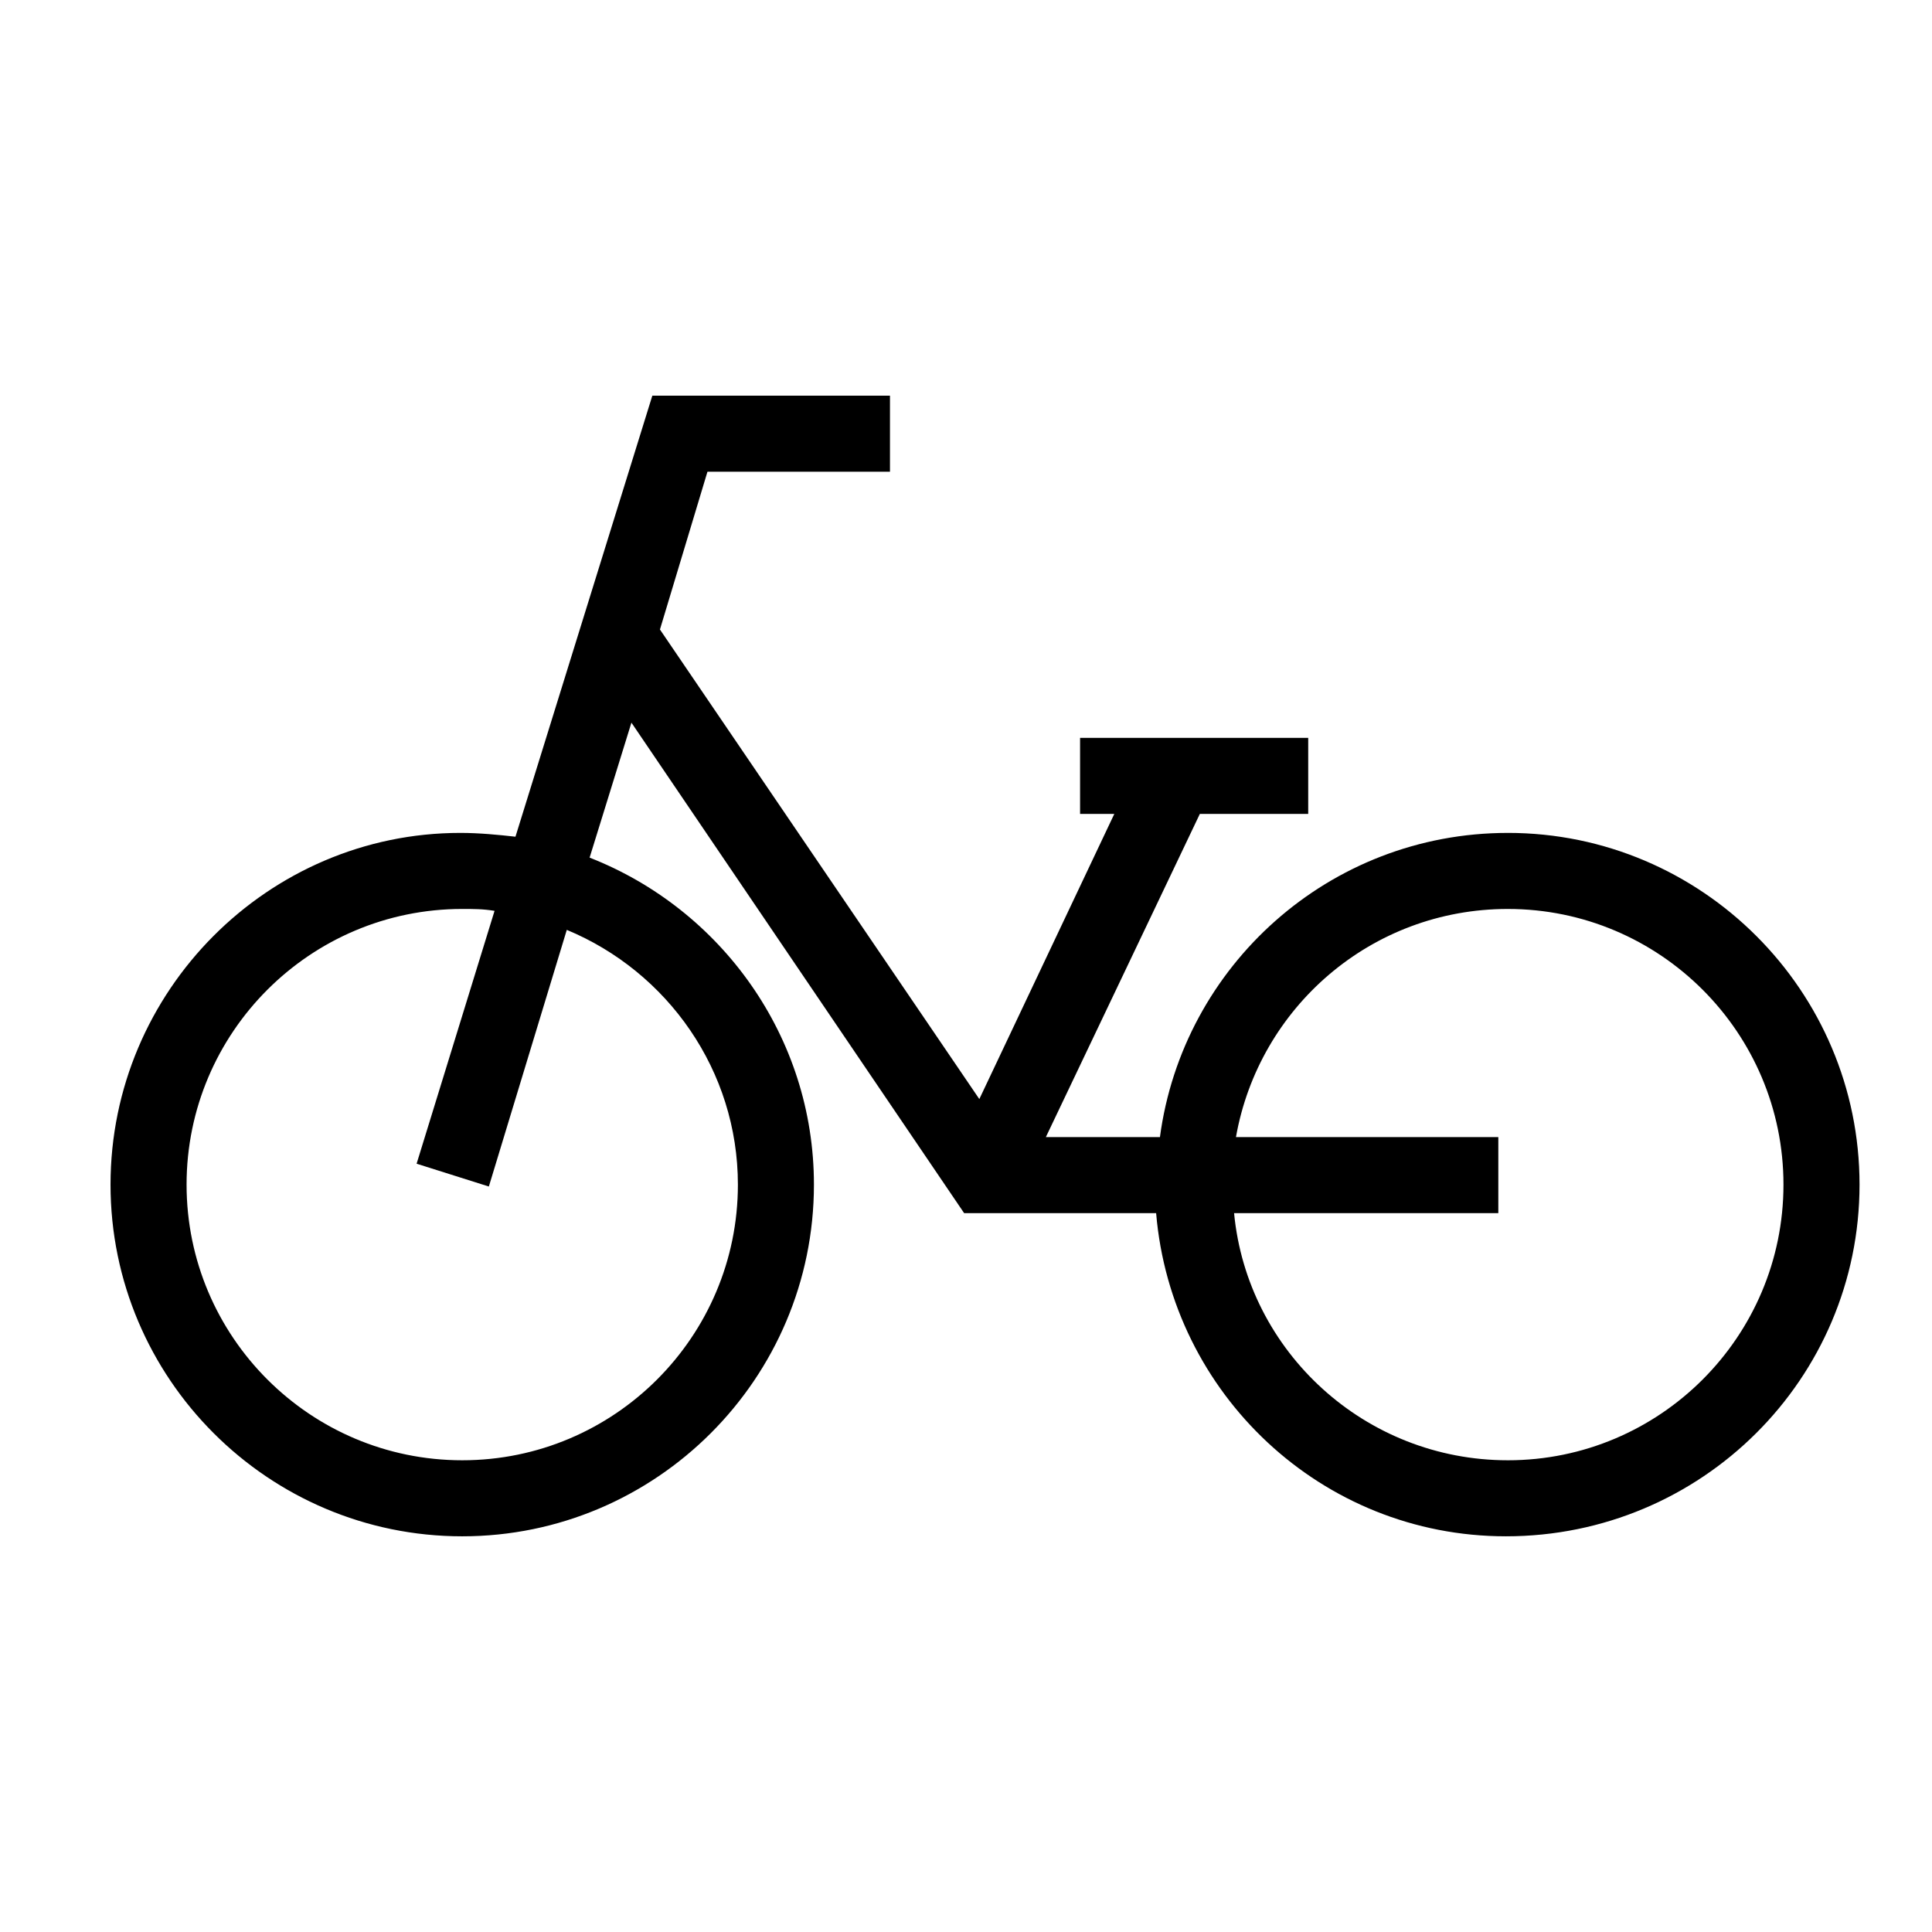
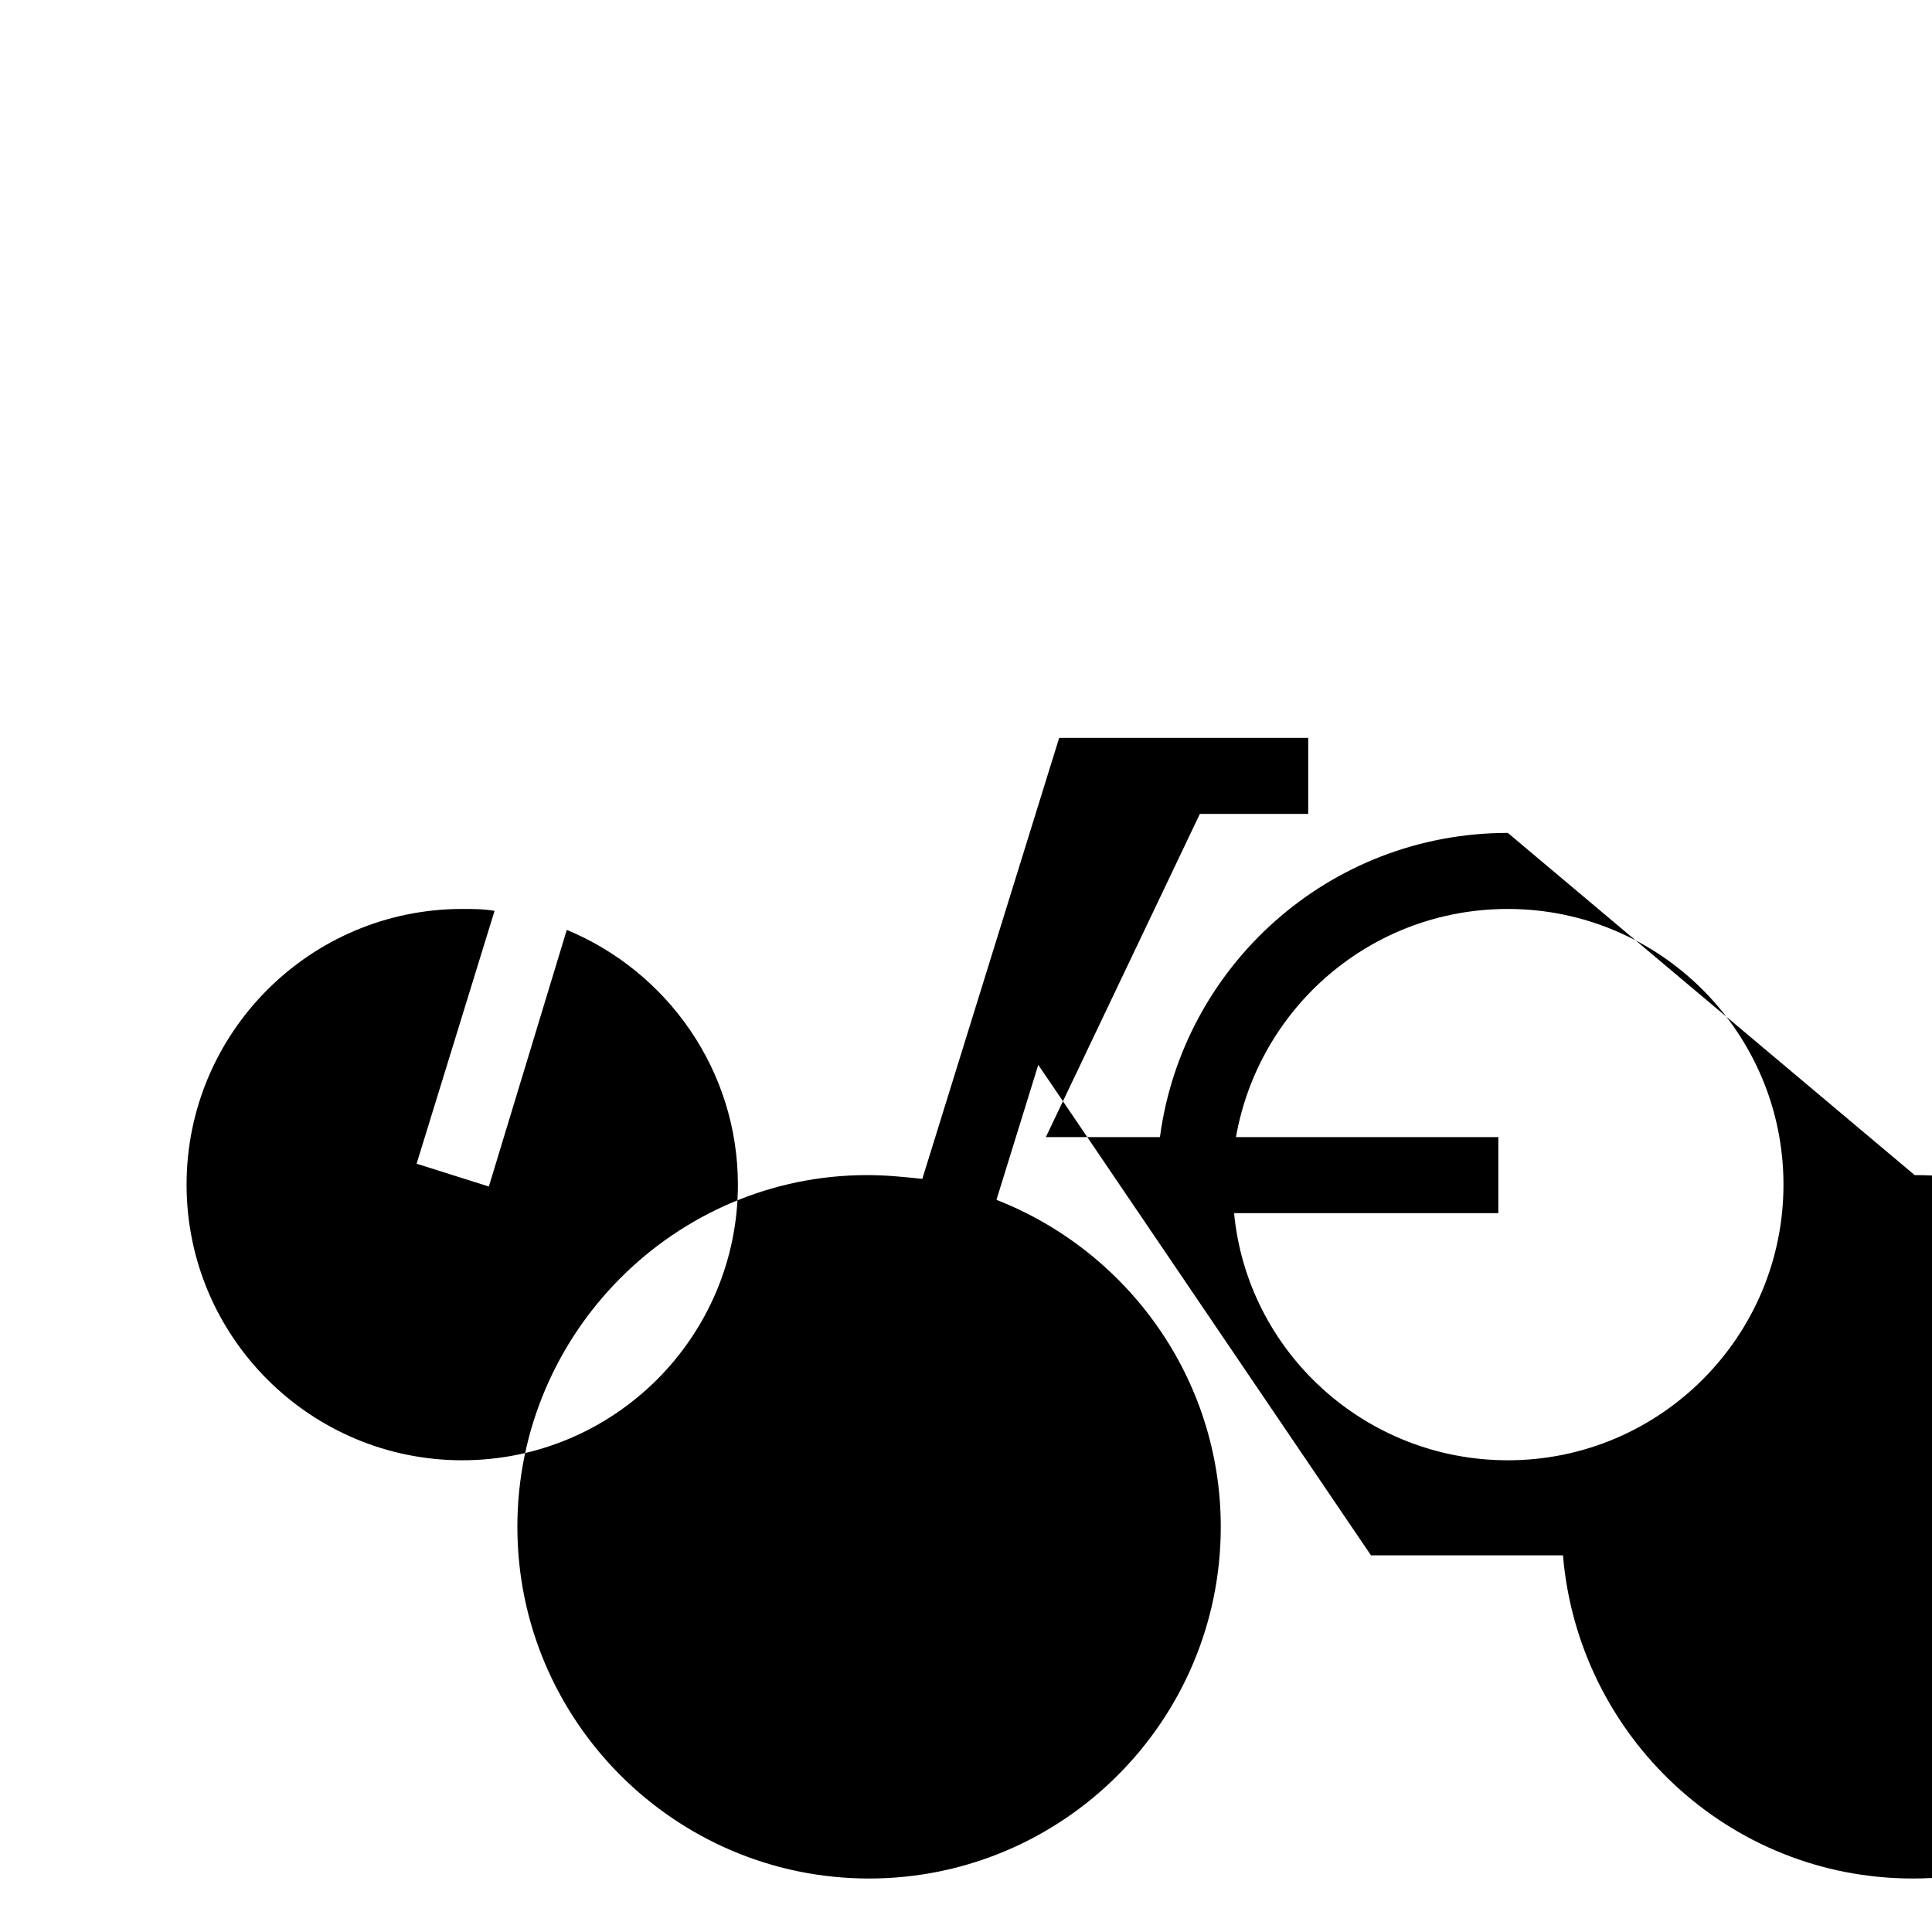
<svg xmlns="http://www.w3.org/2000/svg" fill="#000000" width="800px" height="800px" version="1.1" viewBox="144 144 512 512">
-   <path d="m543.59 364.73c-47.359 0-86.152 35.266-92.195 80.609h-30.23l40.809-85.648 28.715 0.004v-20.152h-60.457v20.152h9.07l-35.77 75.57-84.641-124.44 12.594-41.816h48.367v-20.152h-62.977l-36.273 116.88c-4.535-0.504-9.574-1.008-14.609-1.008-50.887 0-92.703 41.816-92.703 93.207 0 51.387 41.816 93.203 93.203 93.203 51.391 0 93.207-41.816 93.207-93.203 0-39.297-24.688-73.051-59.449-86.656l11.082-35.77 88.168 129.98h50.883c4.031 47.863 43.832 85.648 92.699 85.648 51.895 0 93.711-41.816 93.711-93.203 0-51.391-41.816-93.207-93.203-93.207zm-204.04 93.207c0 40.305-32.746 73.051-73.051 73.051-40.309 0-73.055-32.746-73.055-73.051s32.746-73.055 73.051-73.055c3.023 0 5.543 0 8.566 0.504l-20.656 67.008 19.145 6.047 20.656-68.016c26.703 11.086 45.344 37.281 45.344 67.512zm204.04 73.051c-37.785 0-69.023-28.719-72.547-65.496h70.027v-20.152h-69.527c6.047-34.258 35.77-60.457 72.043-60.457 40.305 0 73.051 32.746 73.051 73.051 0.004 40.309-32.742 73.055-73.047 73.055z" />
+   <path d="m543.59 364.73c-47.359 0-86.152 35.266-92.195 80.609h-30.23l40.809-85.648 28.715 0.004v-20.152h-60.457v20.152h9.07h48.367v-20.152h-62.977l-36.273 116.88c-4.535-0.504-9.574-1.008-14.609-1.008-50.887 0-92.703 41.816-92.703 93.207 0 51.387 41.816 93.203 93.203 93.203 51.391 0 93.207-41.816 93.207-93.203 0-39.297-24.688-73.051-59.449-86.656l11.082-35.77 88.168 129.98h50.883c4.031 47.863 43.832 85.648 92.699 85.648 51.895 0 93.711-41.816 93.711-93.203 0-51.391-41.816-93.207-93.203-93.207zm-204.04 93.207c0 40.305-32.746 73.051-73.051 73.051-40.309 0-73.055-32.746-73.055-73.051s32.746-73.055 73.051-73.055c3.023 0 5.543 0 8.566 0.504l-20.656 67.008 19.145 6.047 20.656-68.016c26.703 11.086 45.344 37.281 45.344 67.512zm204.04 73.051c-37.785 0-69.023-28.719-72.547-65.496h70.027v-20.152h-69.527c6.047-34.258 35.77-60.457 72.043-60.457 40.305 0 73.051 32.746 73.051 73.051 0.004 40.309-32.742 73.055-73.047 73.055z" />
</svg>